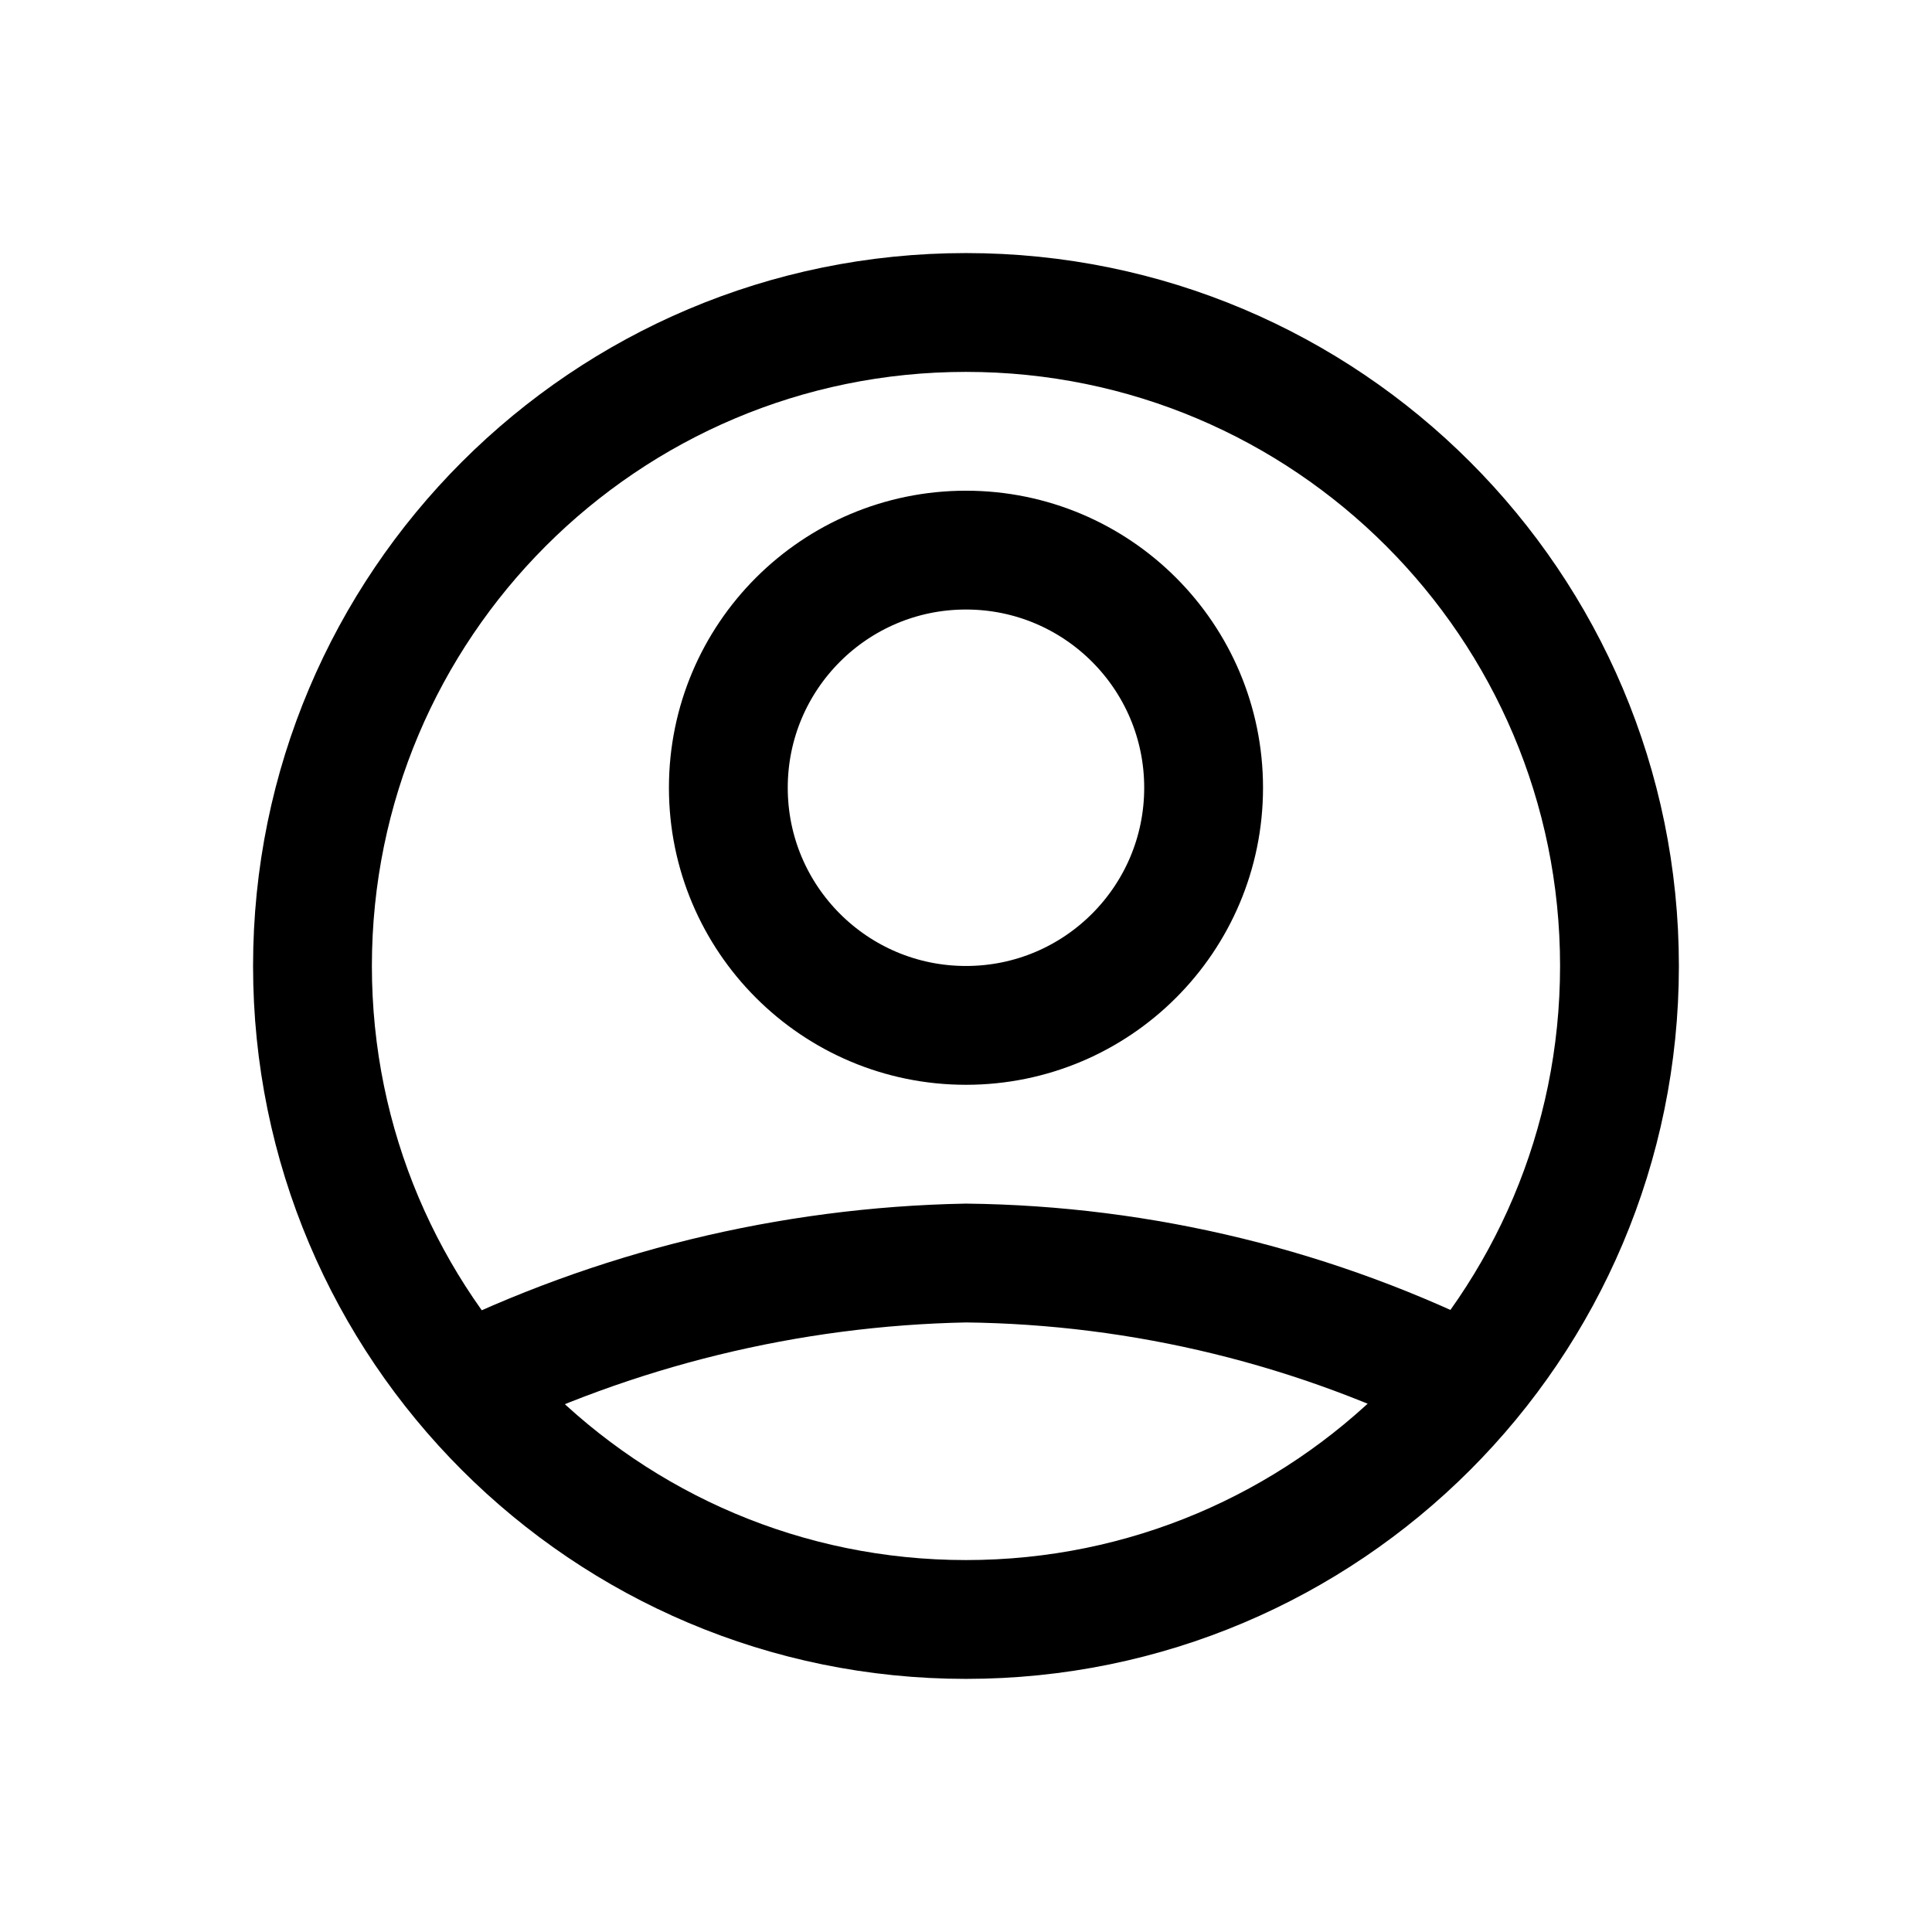
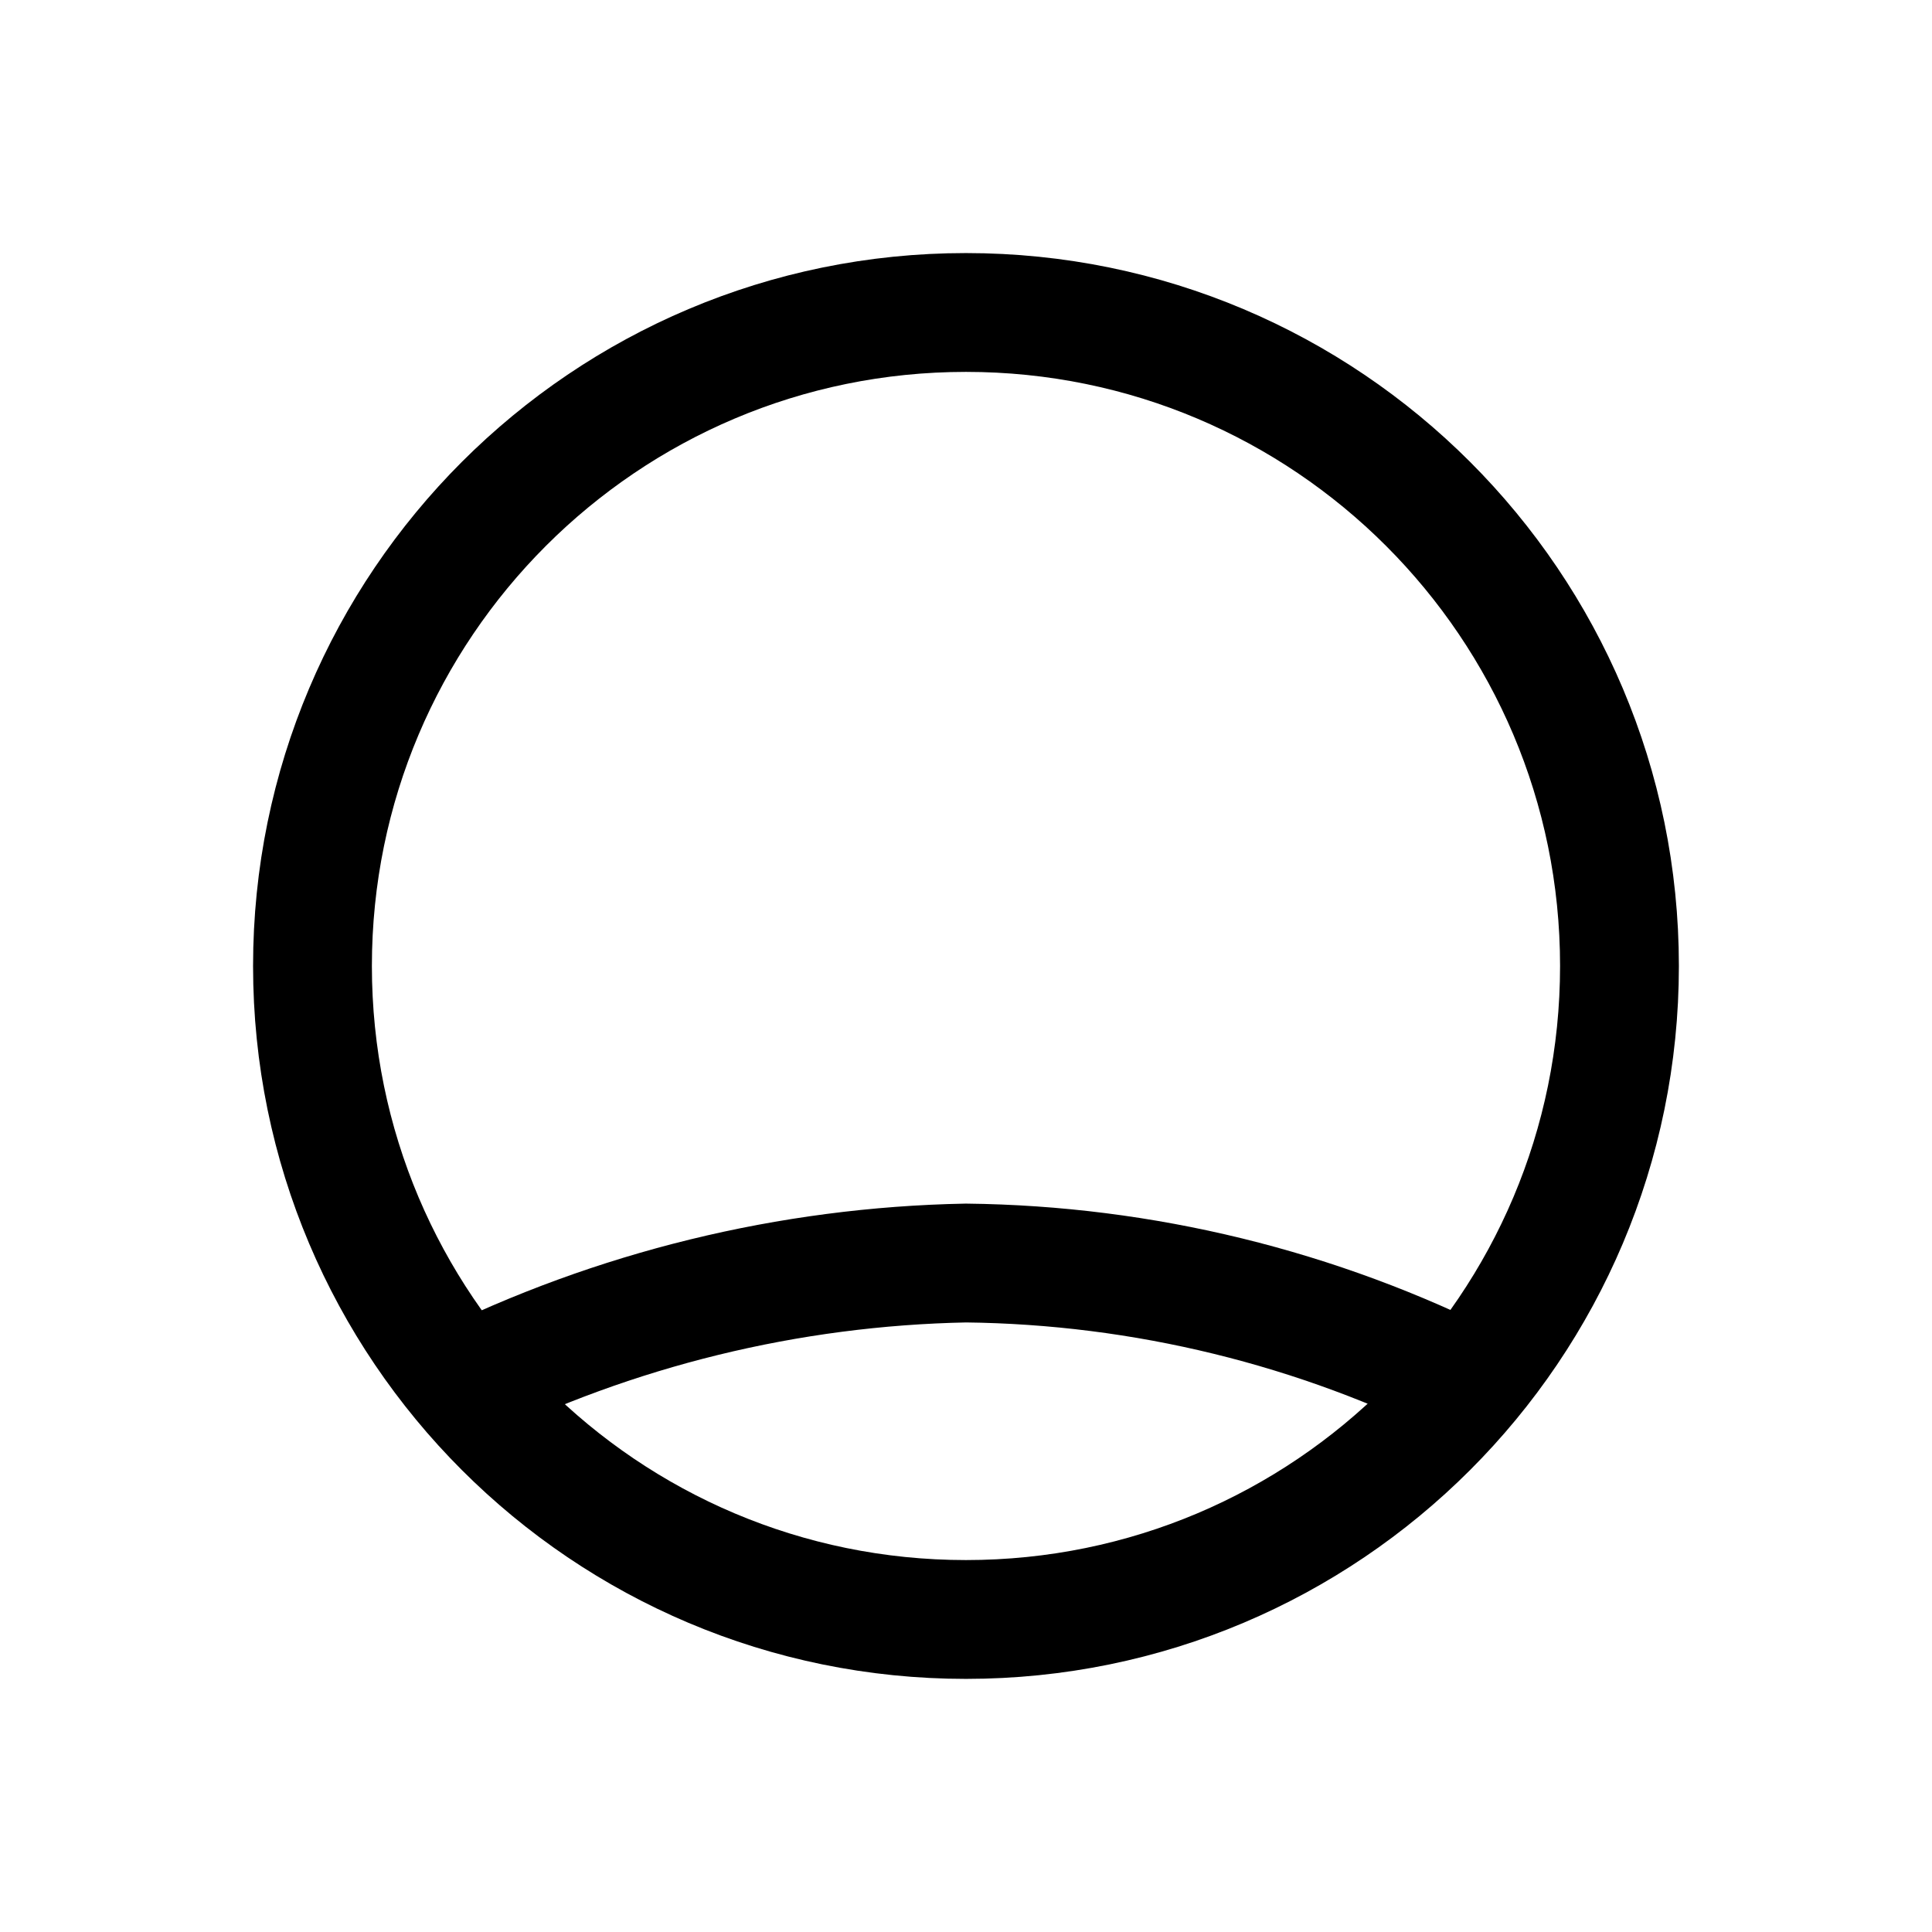
<svg xmlns="http://www.w3.org/2000/svg" width="800px" height="800px" version="1.1" viewBox="144 144 512 512">
  <defs>
    <clipPath id="a">
      <path d="m148.09 148.09h503.81v503.81h-503.81z" />
    </clipPath>
  </defs>
  <g clip-path="url(#a)" fill="none" stroke="#000000" stroke-miterlimit="10" stroke-width="2">
    <path transform="matrix(15.744 0 0 15.744 148.09 148.09)" d="m27 16c0 6.075-4.925 11-11 11-6.075 0-11-4.925-11-11 0-6.075 4.925-11 11-11 6.075 0 11 4.925 11 11" stroke-linecap="round" />
-     <path transform="matrix(15.744 0 0 15.744 148.09 148.09)" d="m20 13c0 2.209-1.791 4-4 4-2.209 0-4-1.791-4-4 0-2.209 1.791-4 4-4 2.209 0 4 1.791 4 4" stroke-linecap="round" />
    <path transform="matrix(15.744 0 0 15.744 148.09 148.09)" d="m7.42 23.1c2.67-1.325 5.6-2.042 8.58-2.1 2.983 0.034 5.918 0.752 8.58 2.1" />
  </g>
</svg>